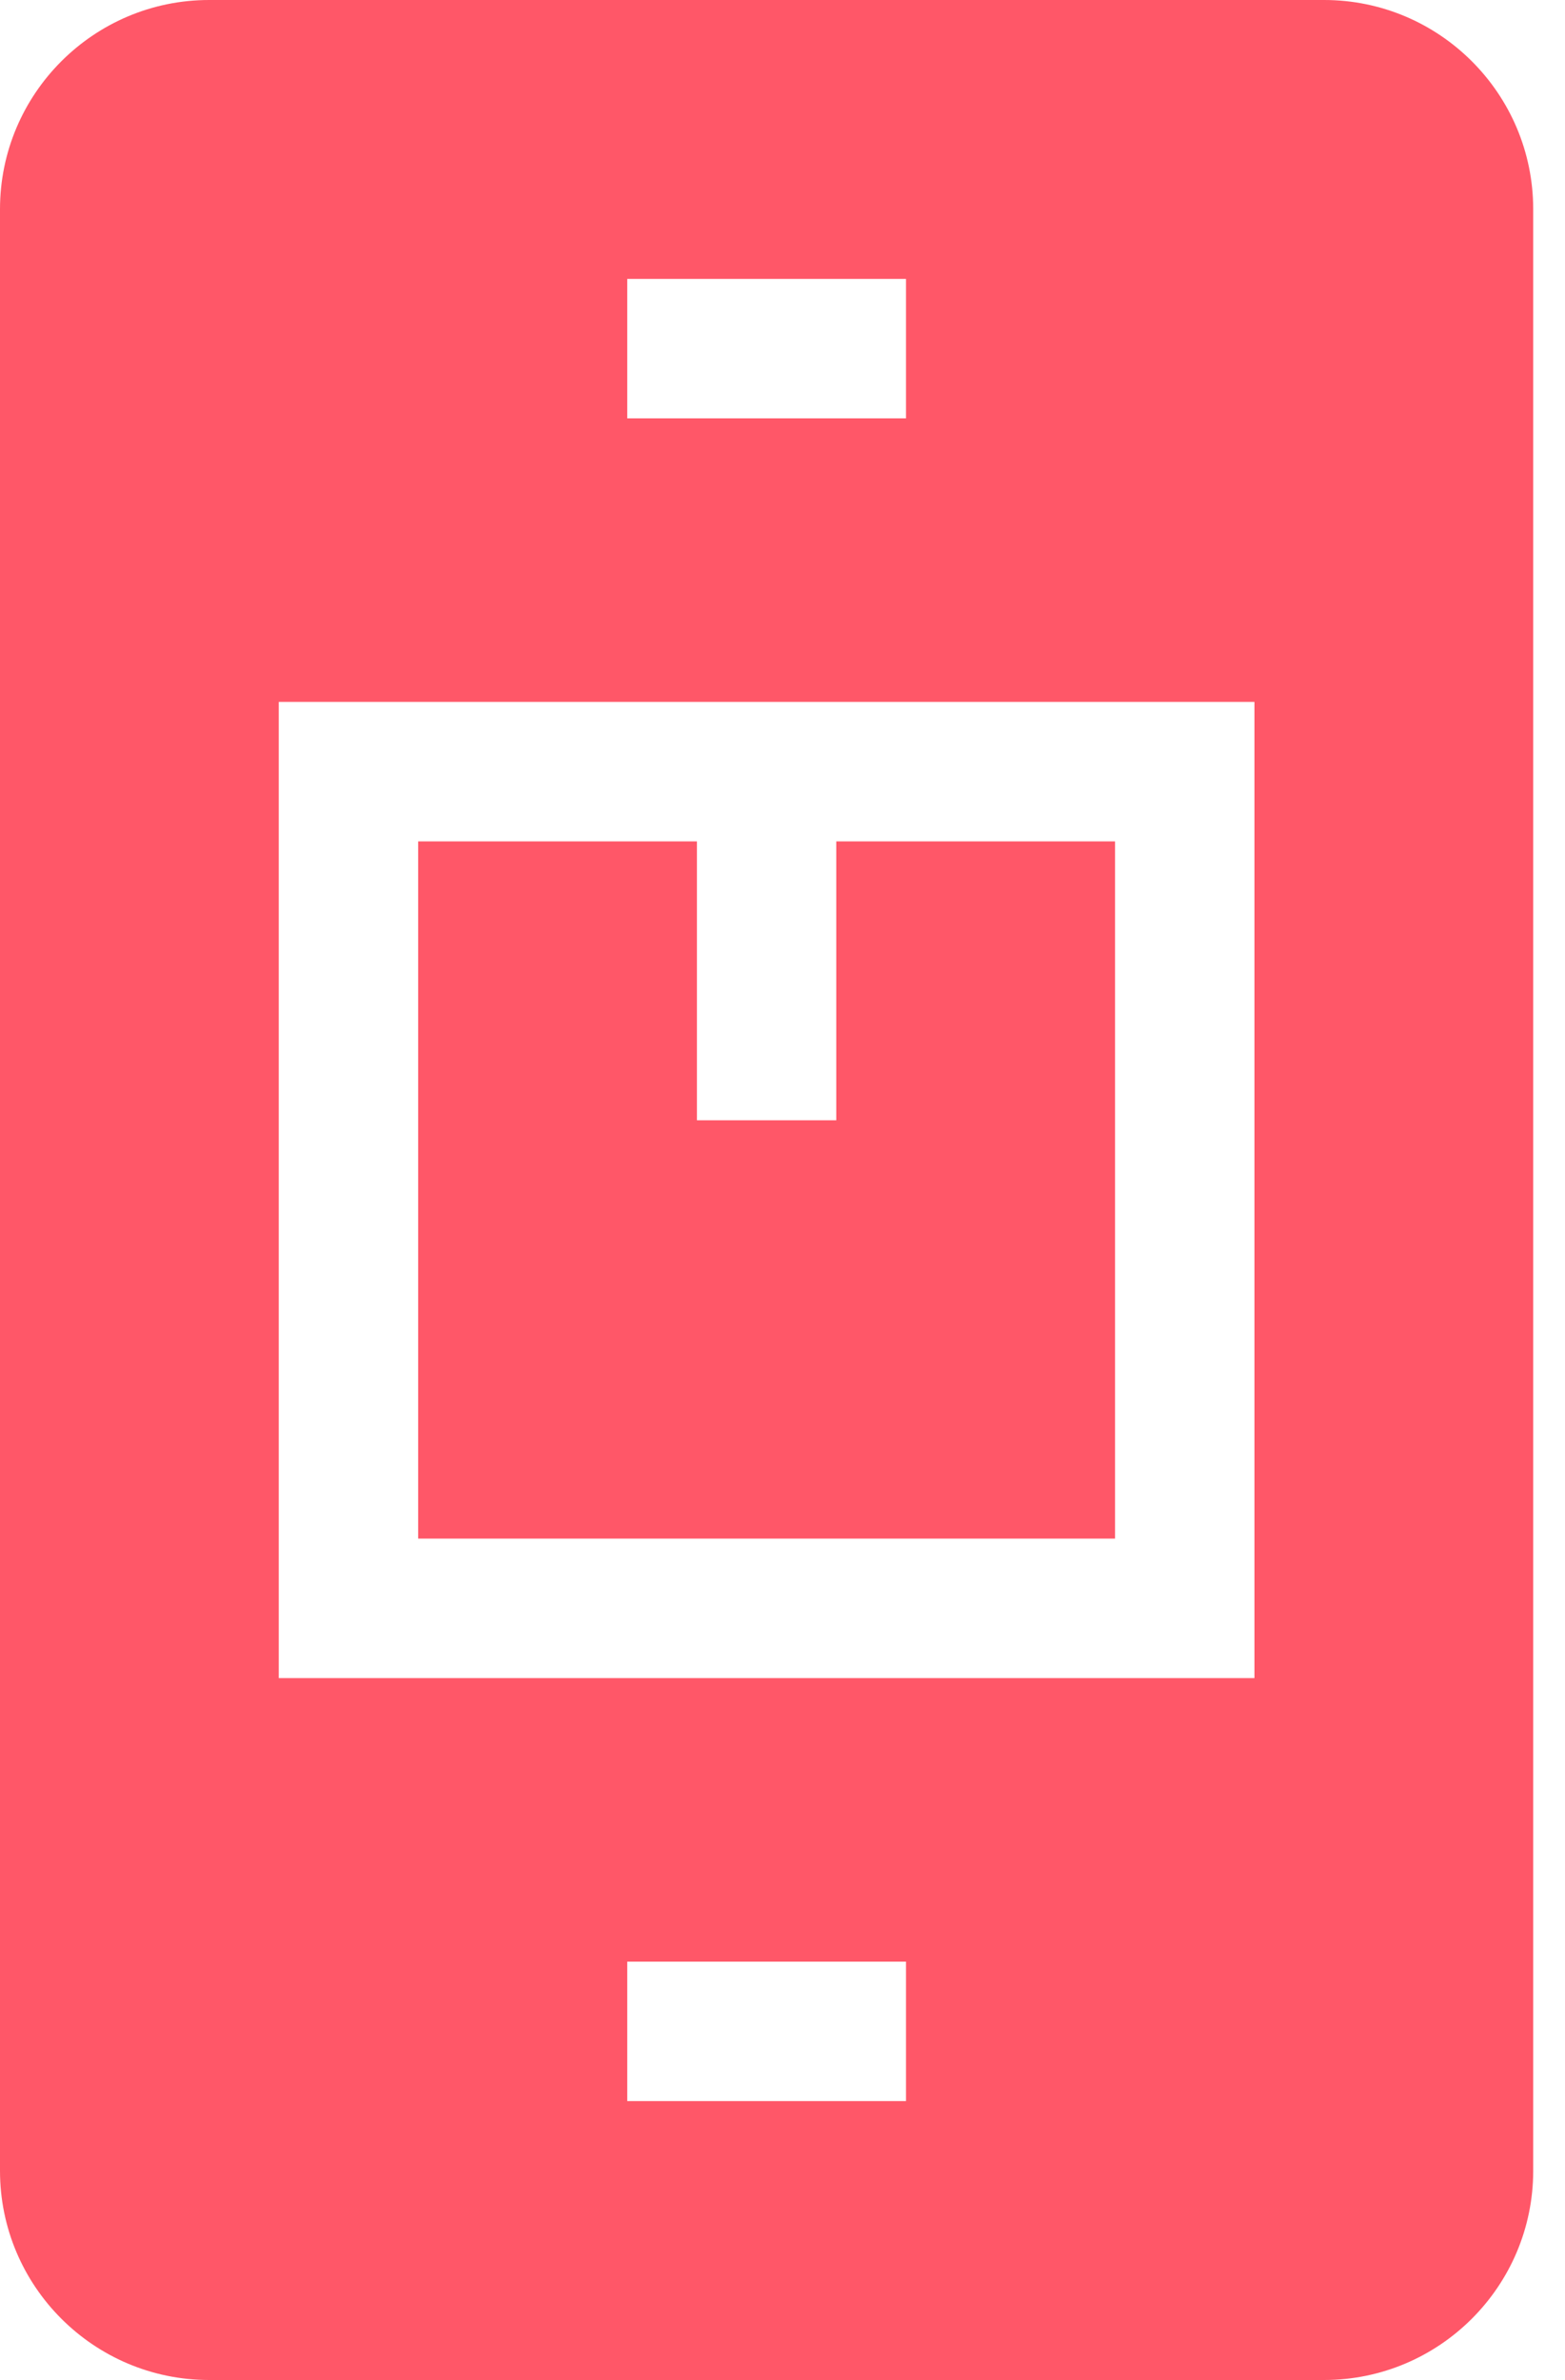
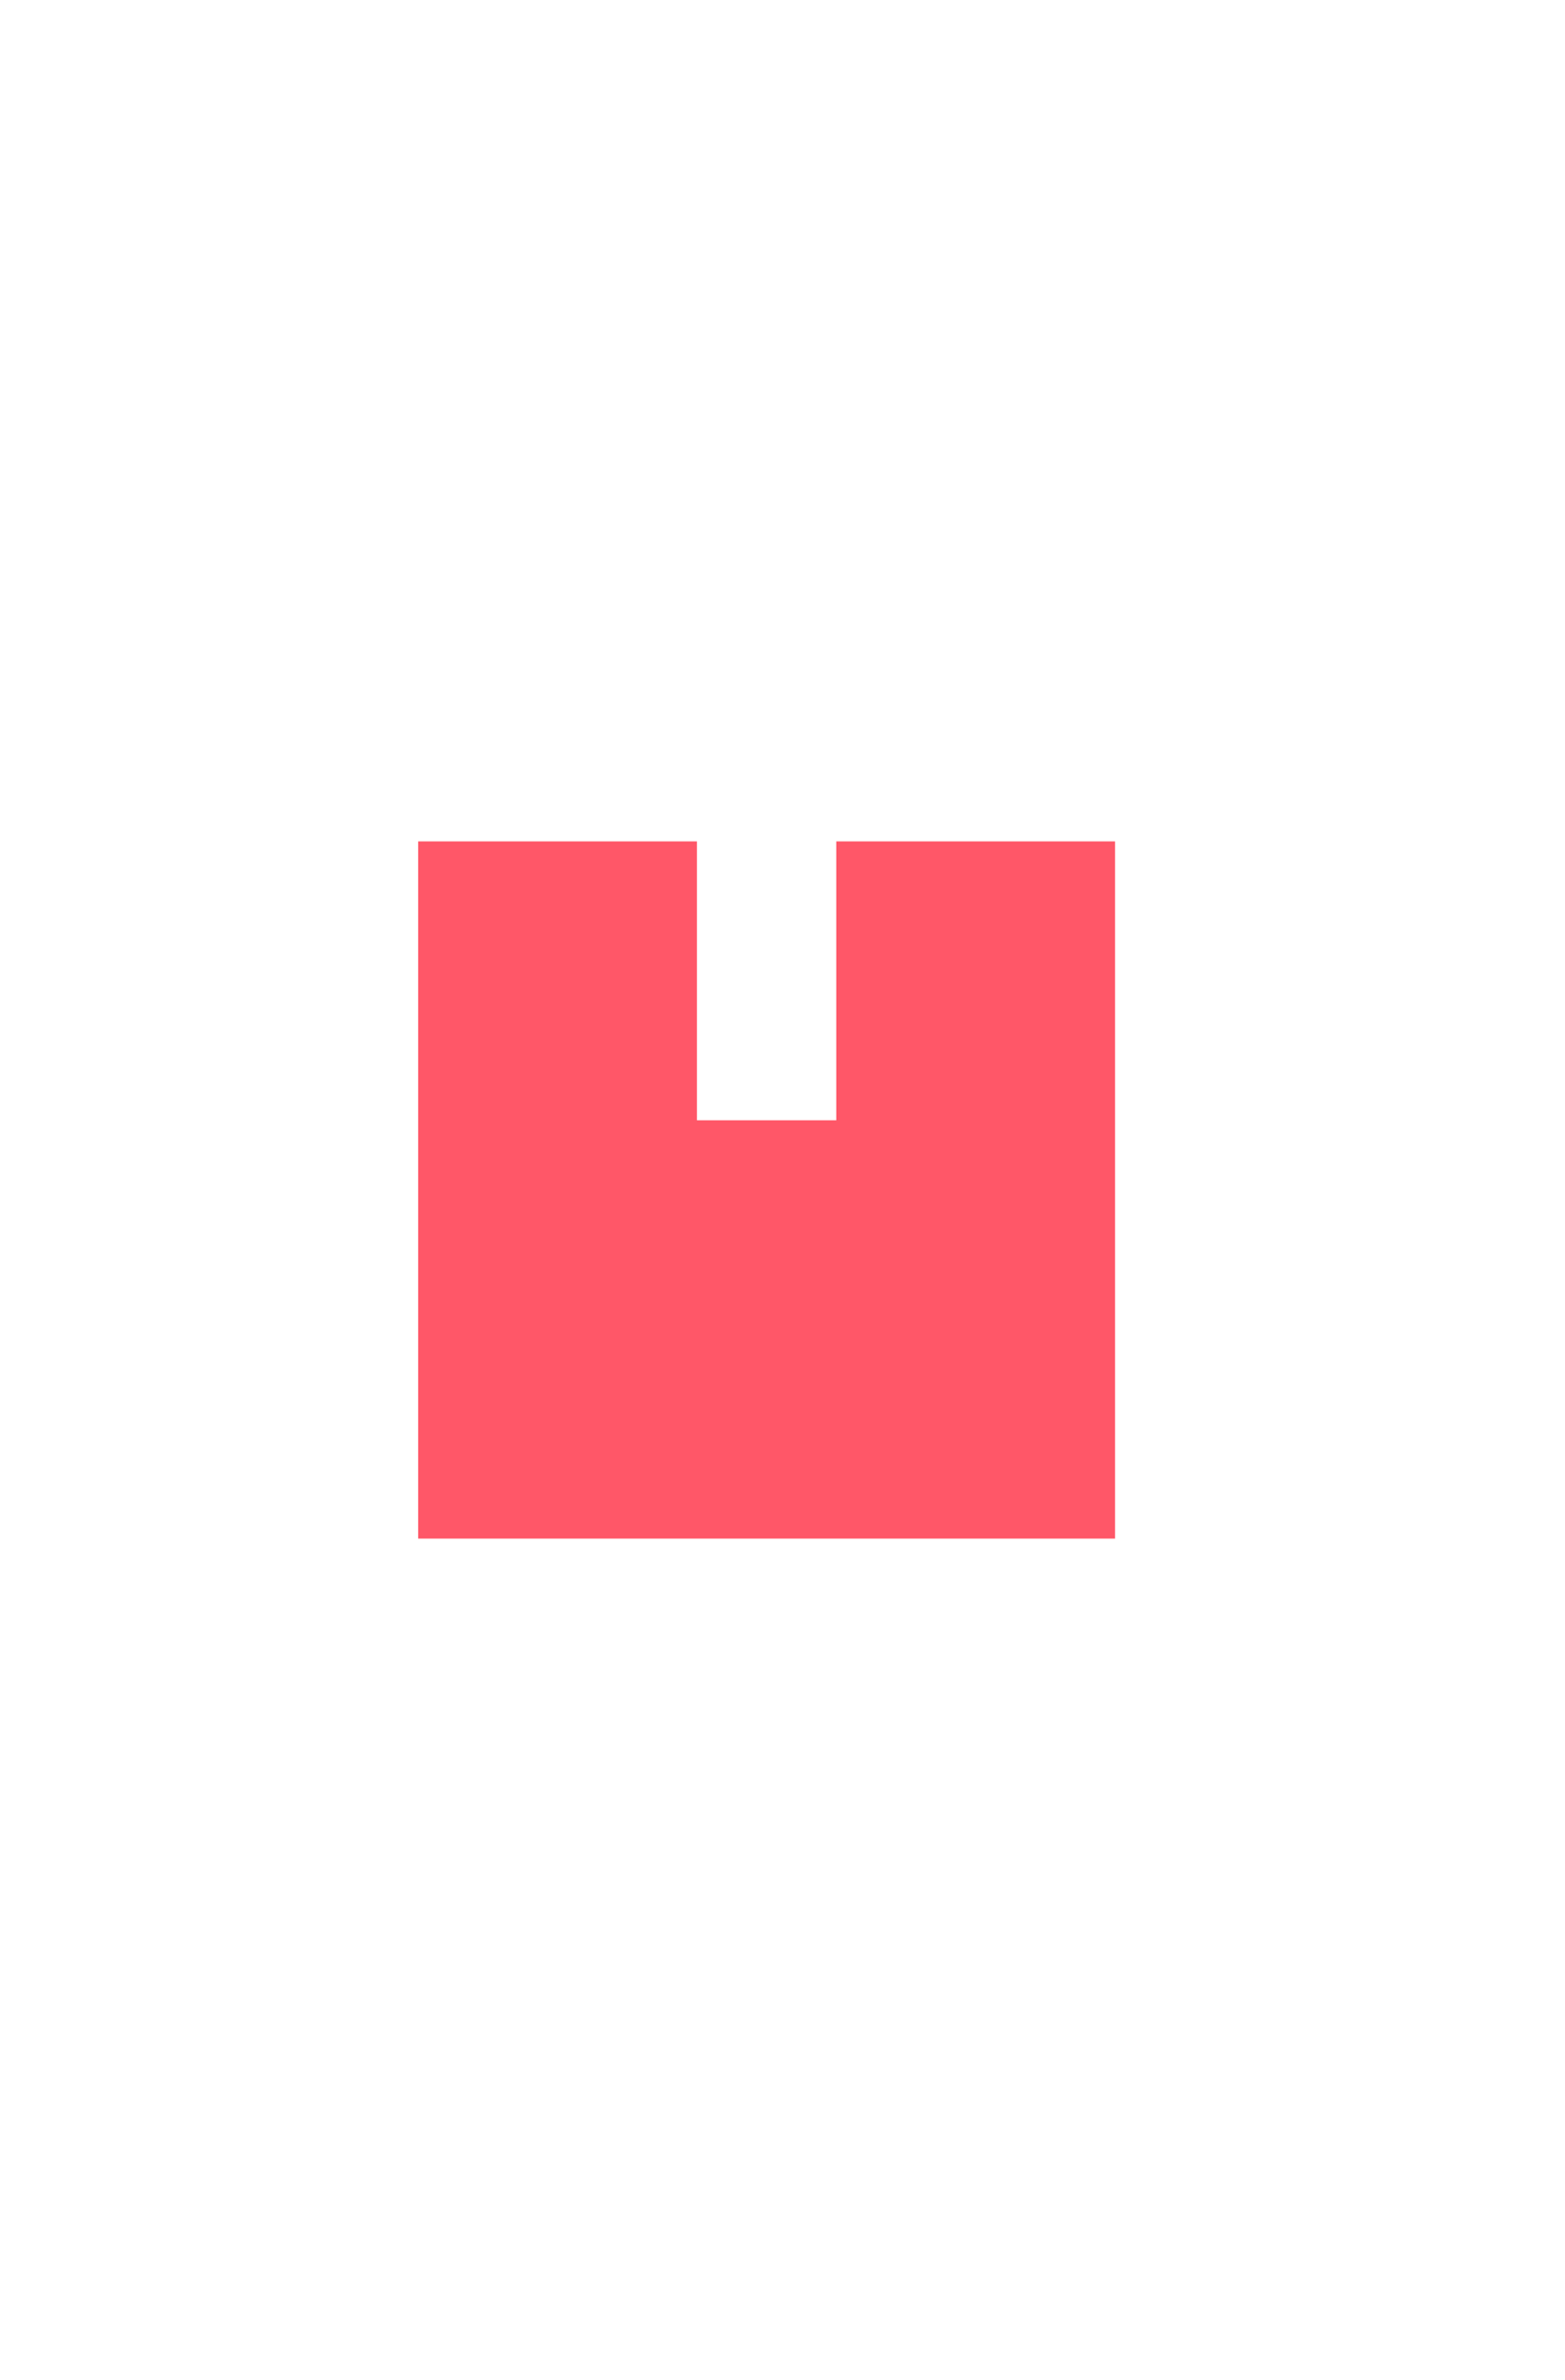
<svg xmlns="http://www.w3.org/2000/svg" width="25" height="38" viewBox="0 0 25 38" fill="none">
  <path d="M17.812 13.434H13.359V17.887H11.133V13.434H6.68V24.566H17.812V13.434Z" fill="#FF5768" />
-   <path d="M21.152 0H3.34C1.498 0 0 1.498 0 3.34V34.66C0 36.502 1.498 38 3.34 38H21.152C22.994 38 24.492 36.502 24.492 34.66V3.34C24.492 1.498 22.994 0 21.152 0ZM10.02 4.453H14.473V6.68H10.02V4.453ZM14.473 33.547H10.02V31.32H14.473V33.547ZM20.039 26.793H4.453V11.207H20.039V26.793Z" fill="#FF5768" />
</svg>